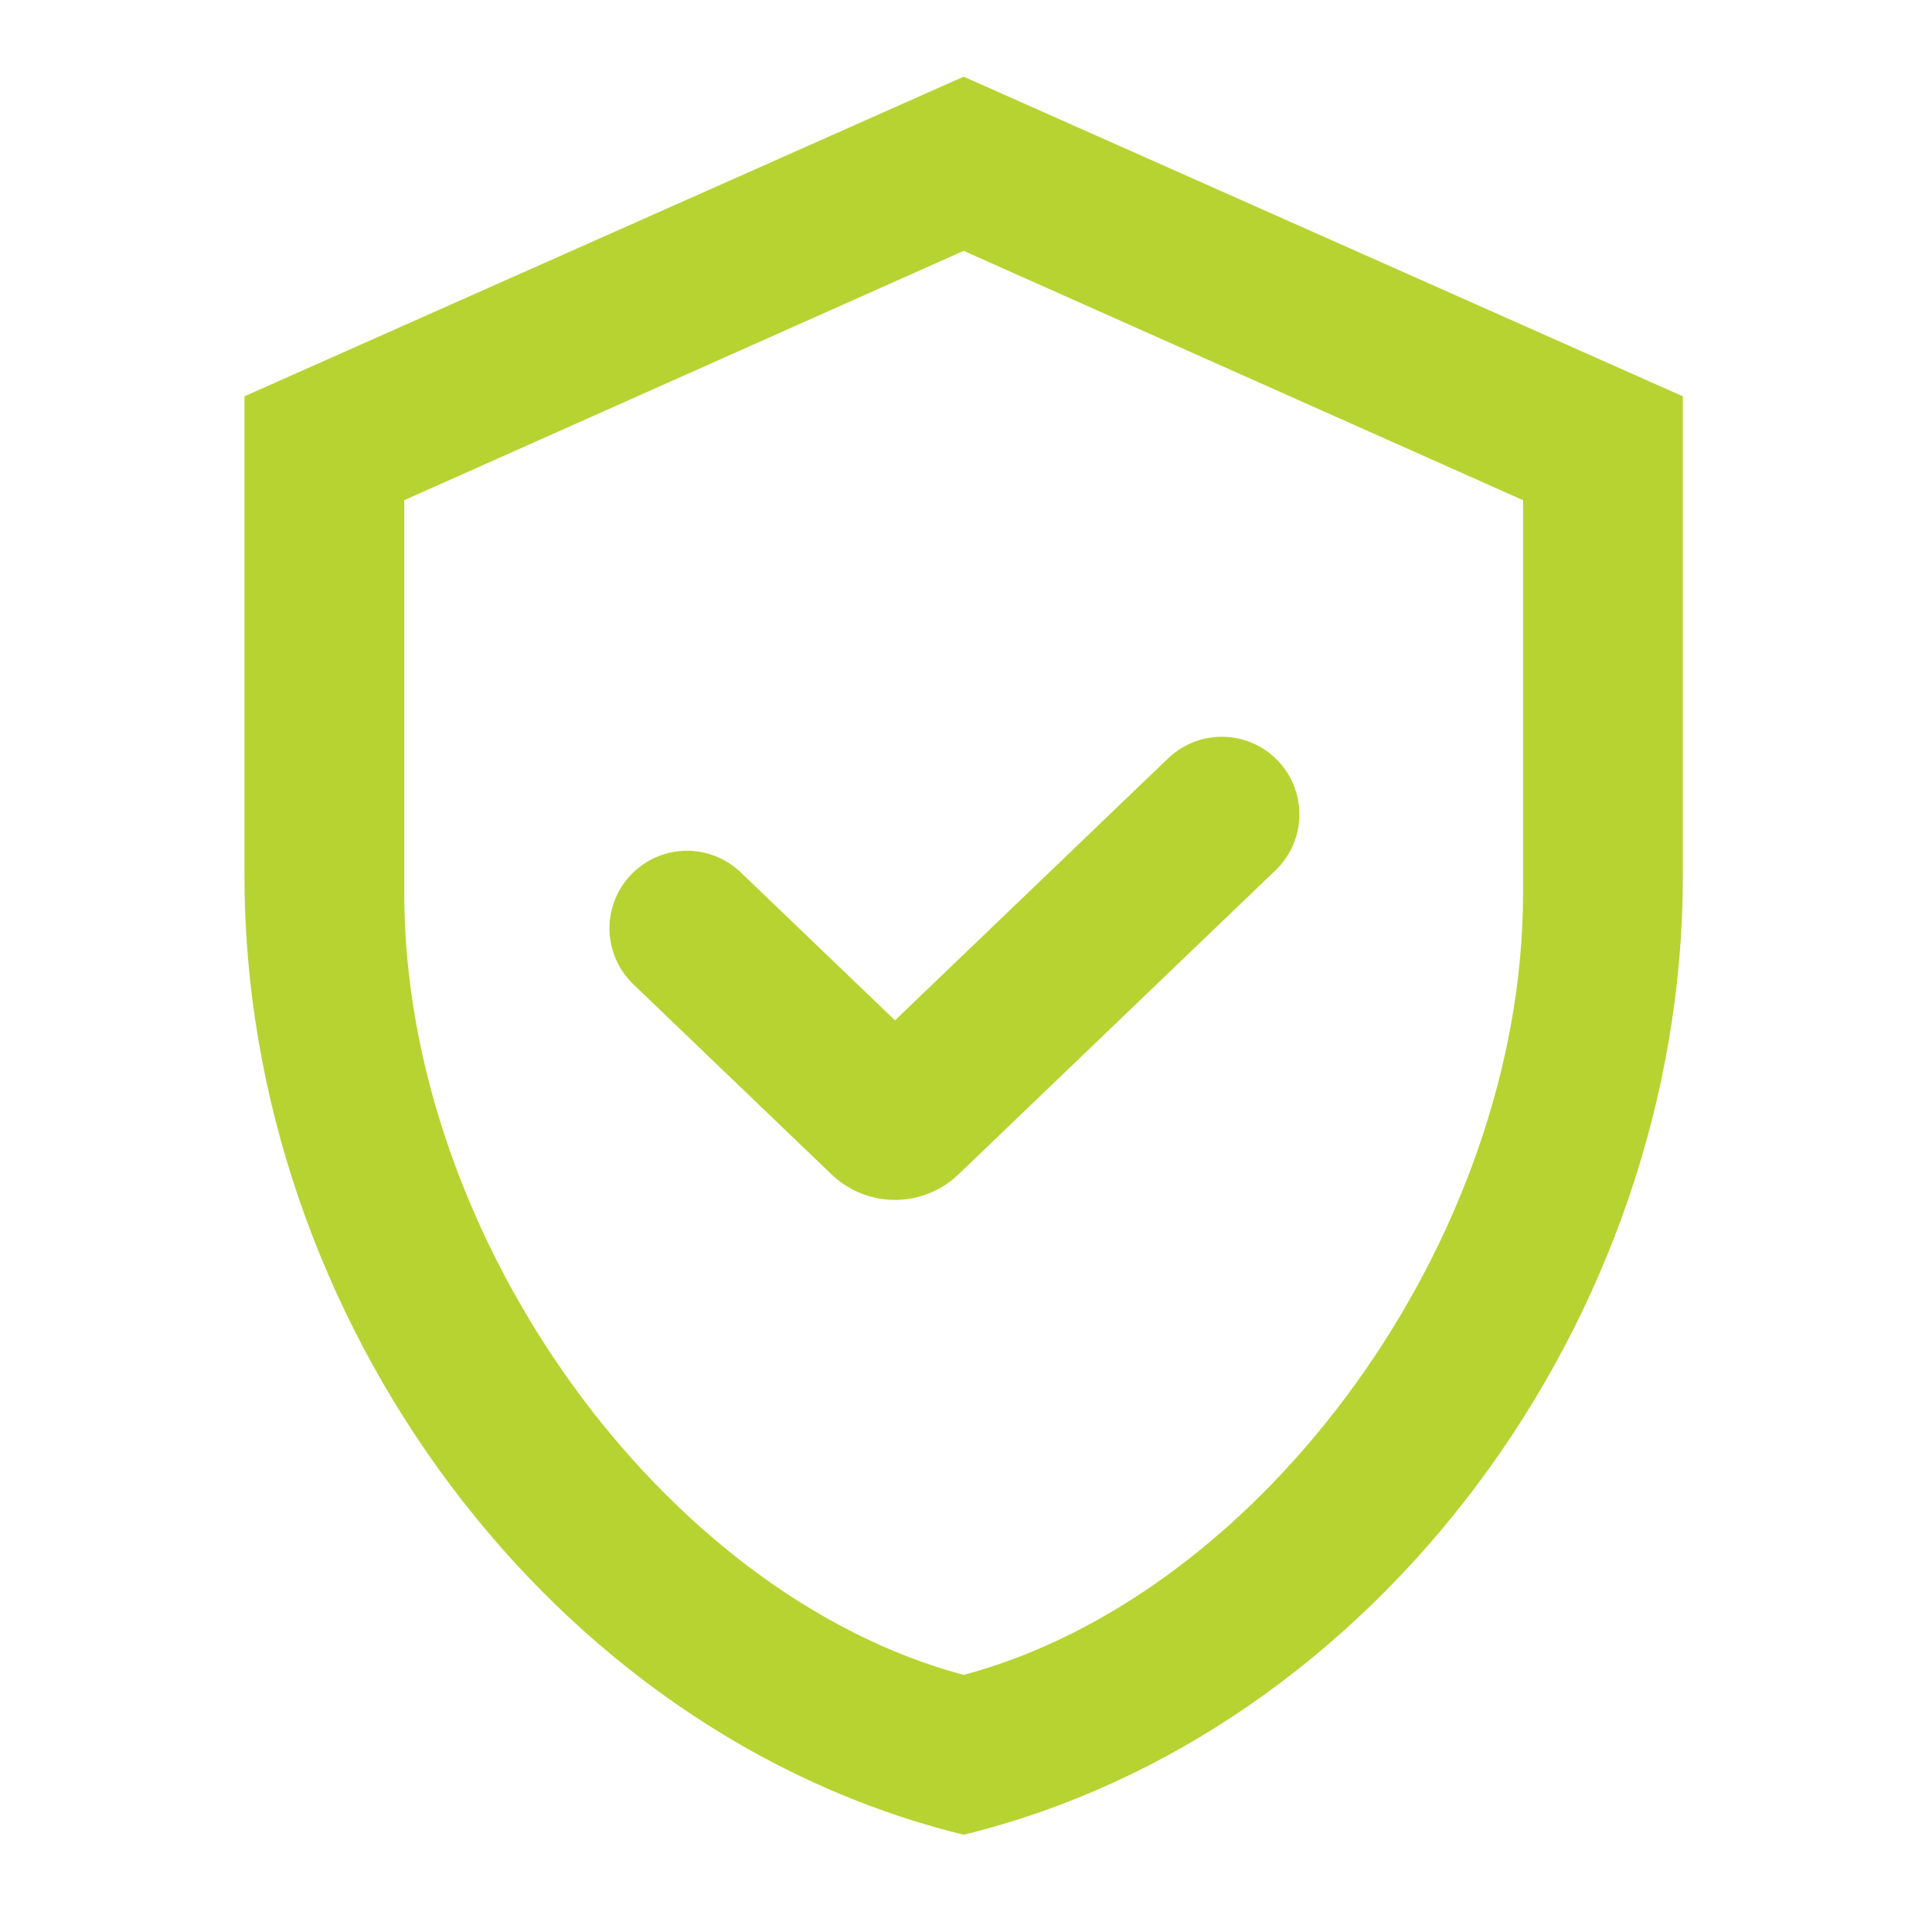
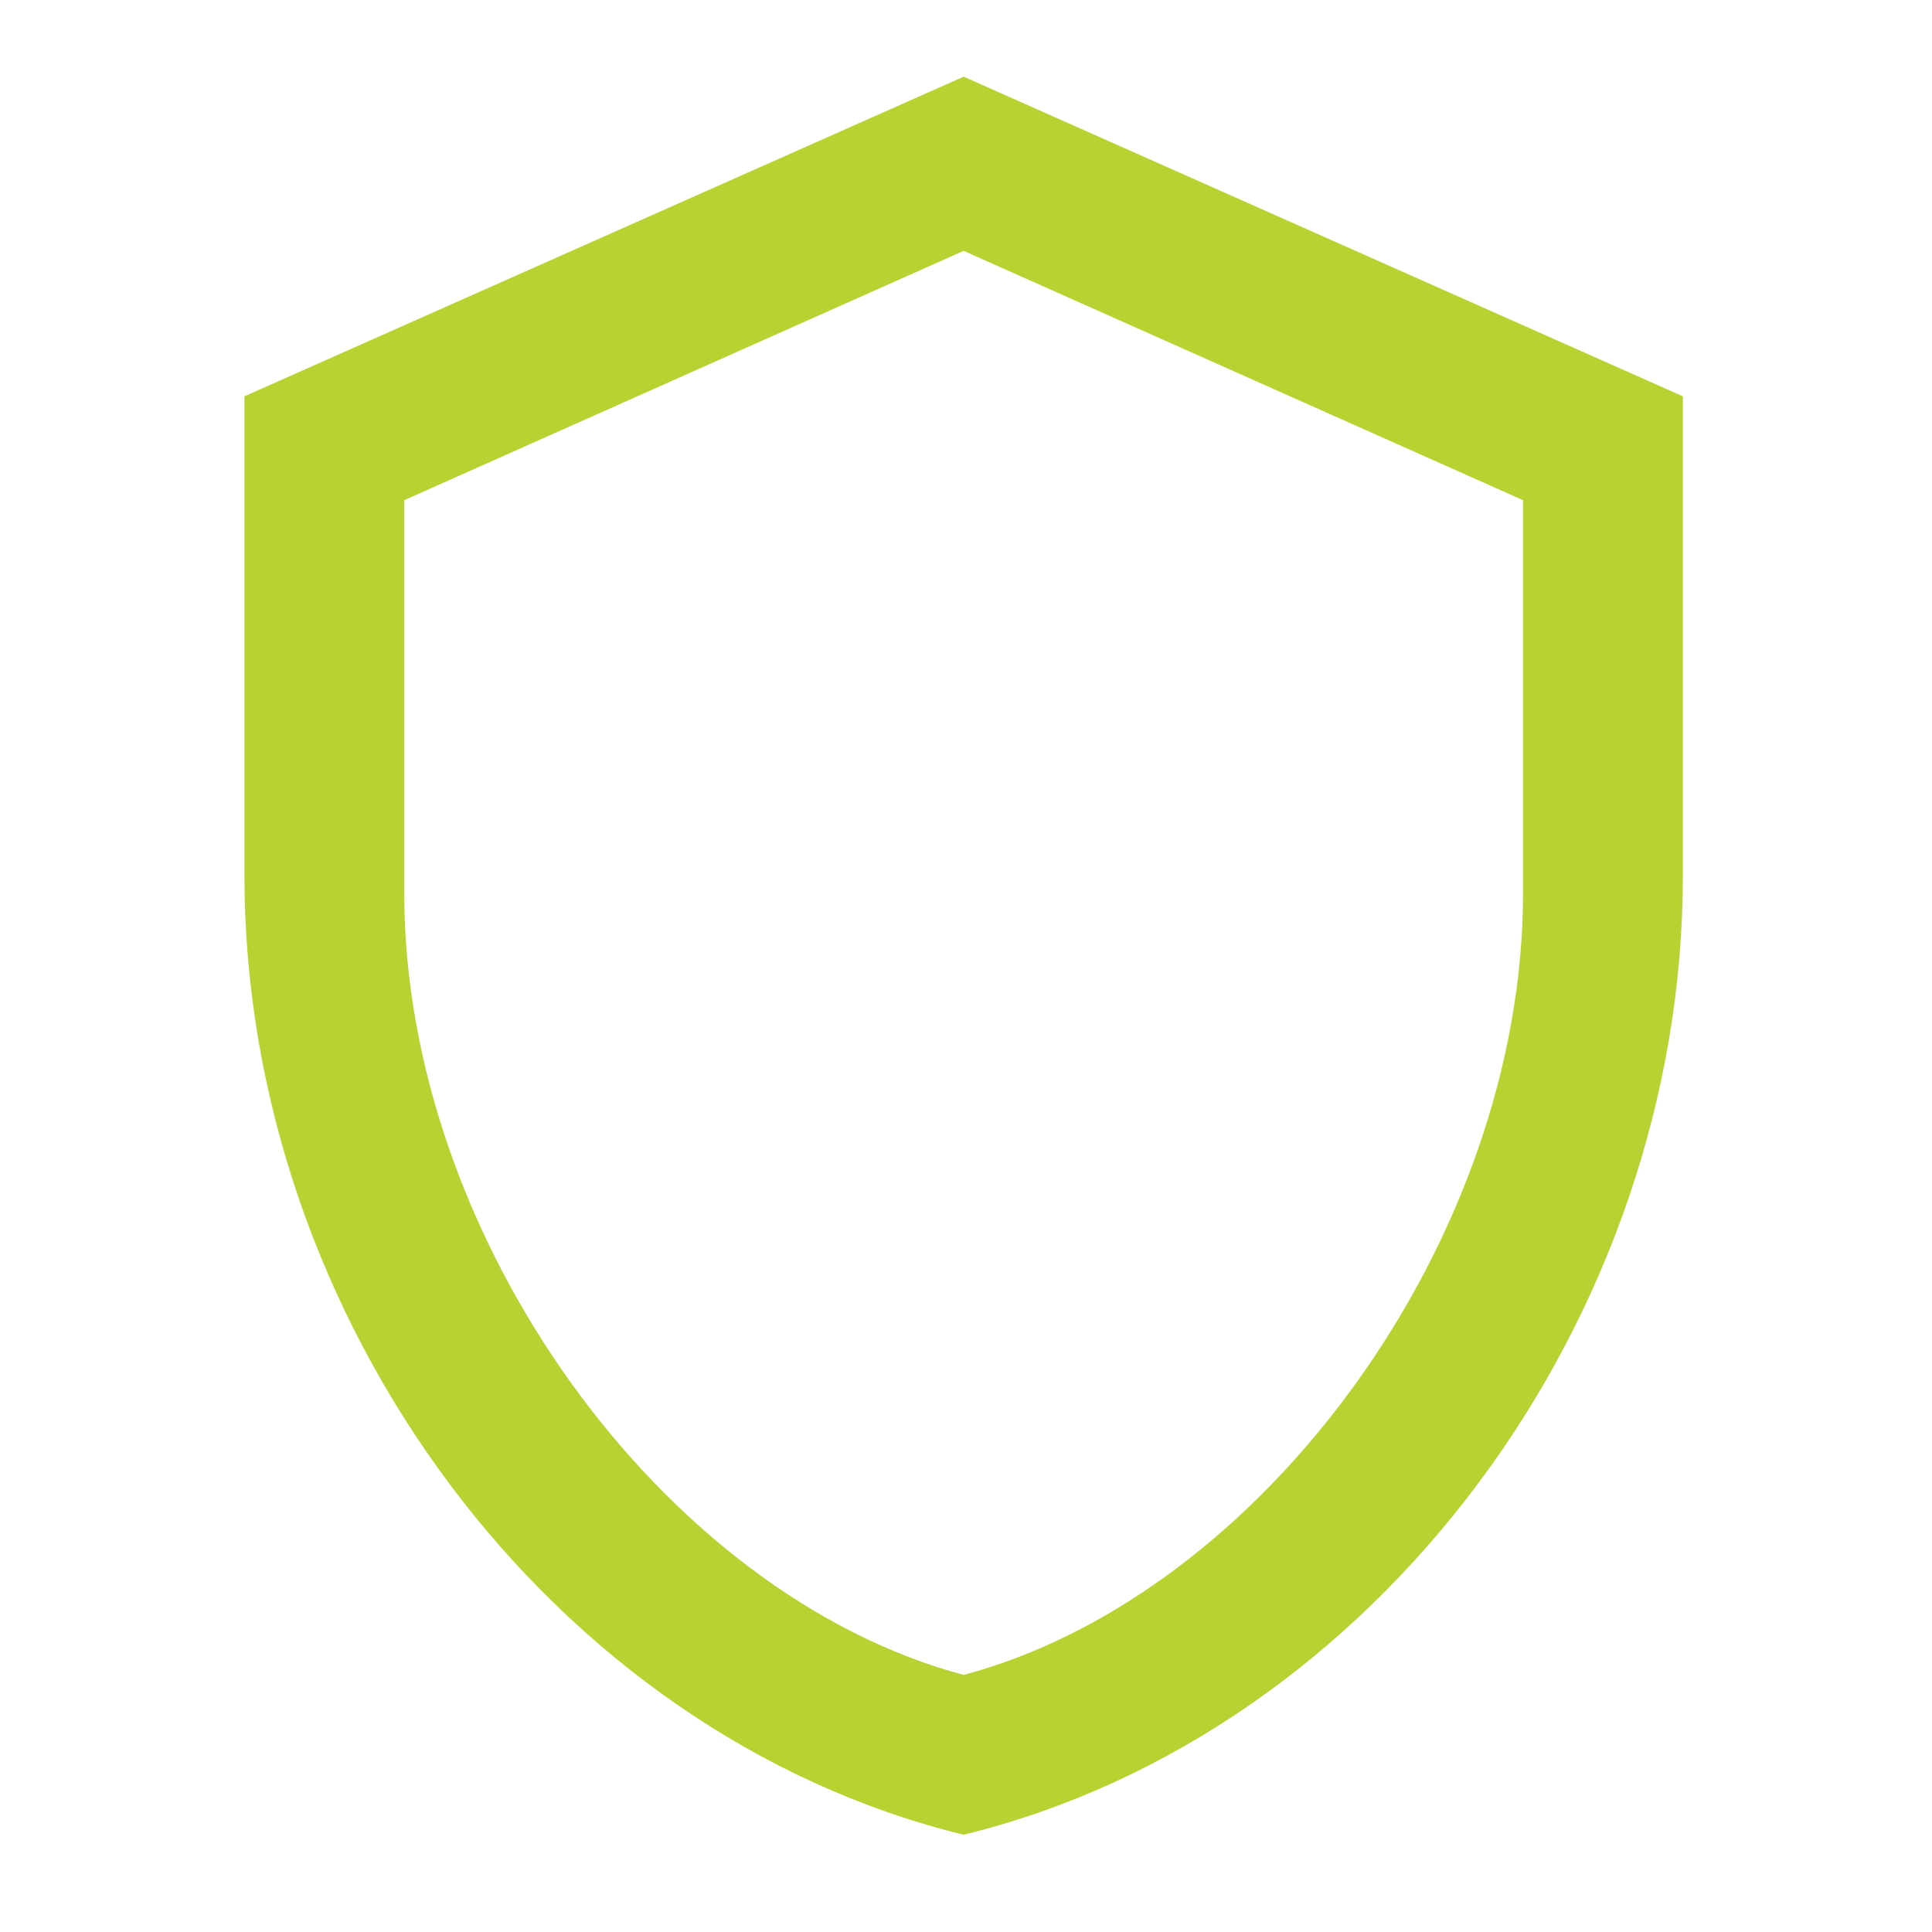
<svg xmlns="http://www.w3.org/2000/svg" width="137" height="137" viewBox="0 0 137 137" fill="none">
  <path d="M119.333 62.102C119.333 93.552 97.573 122.962 68.334 130.102C39.093 122.962 17.334 93.552 17.334 62.102V28.102L68.334 5.436L119.333 28.102V62.102ZM68.334 118.769C89.584 113.102 108 87.829 108 63.349V35.469L68.334 17.789L28.667 35.469V63.349C28.667 87.829 47.084 113.102 68.334 118.769Z" fill="#B7D332" />
-   <path d="M48.718 65.828L62.774 79.31C63.161 79.681 63.772 79.681 64.158 79.31L86.641 57.744" stroke="#B7D332" stroke-width="11" stroke-linecap="round" />
</svg>